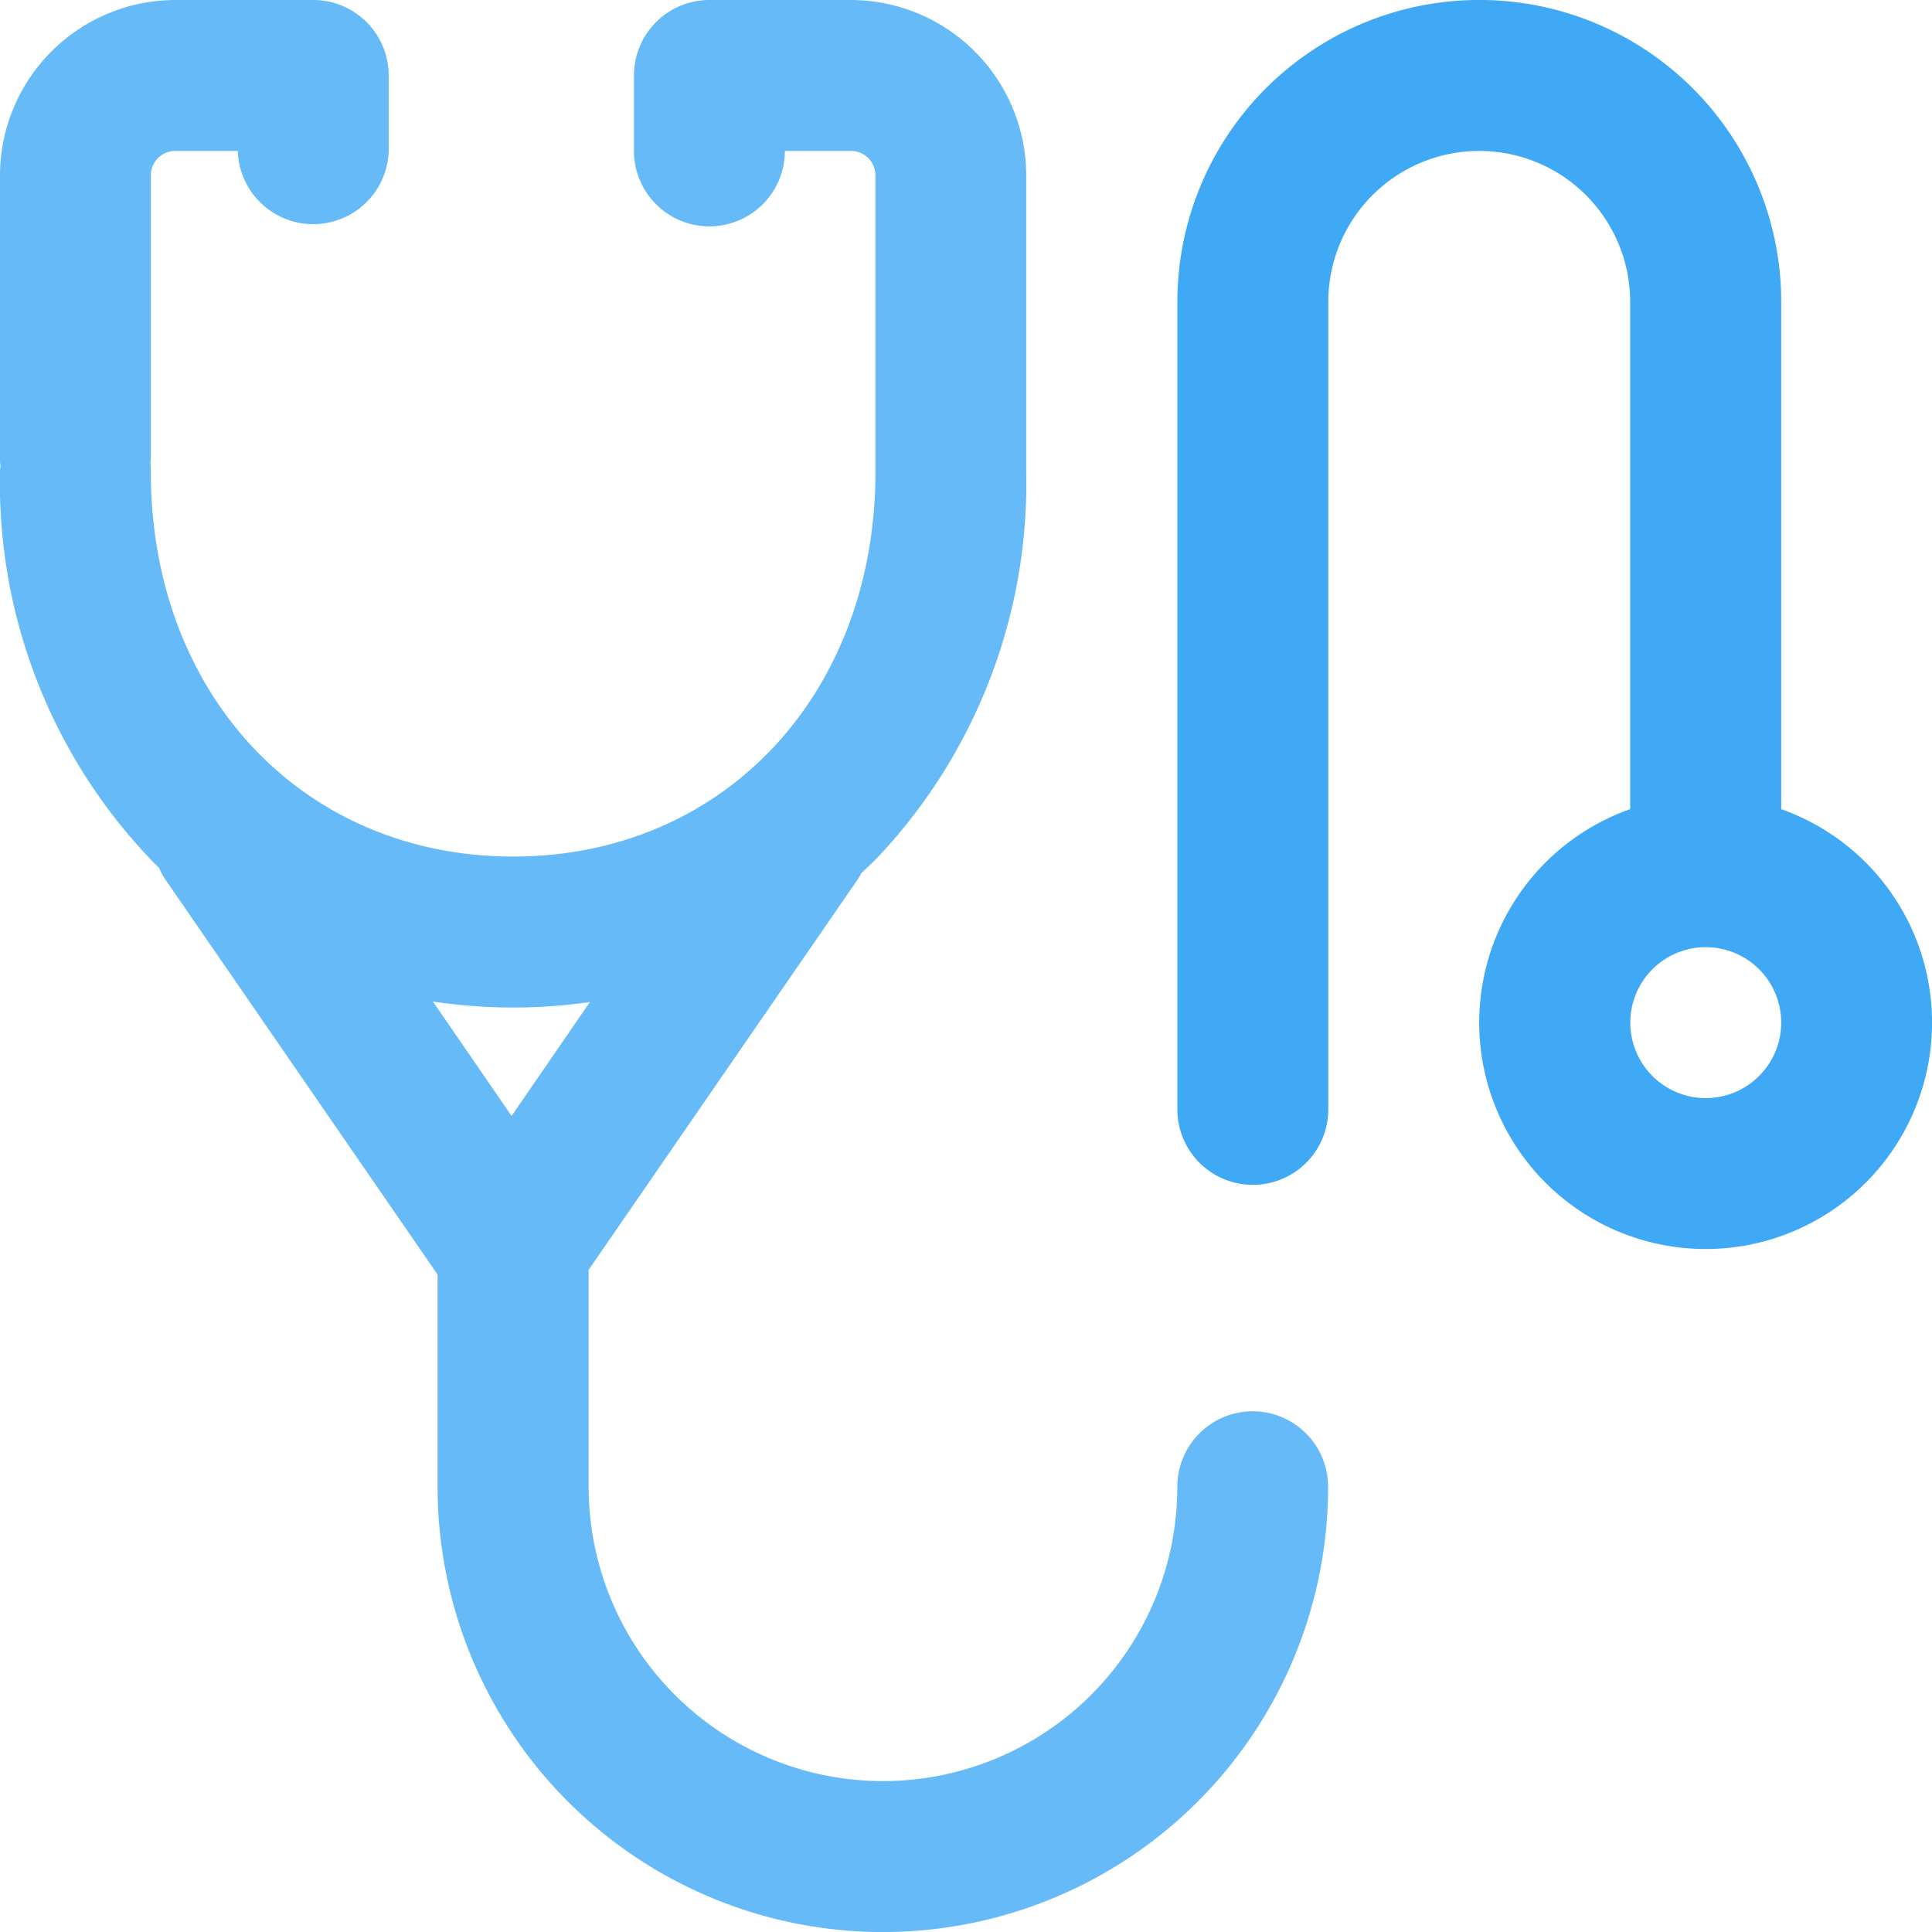
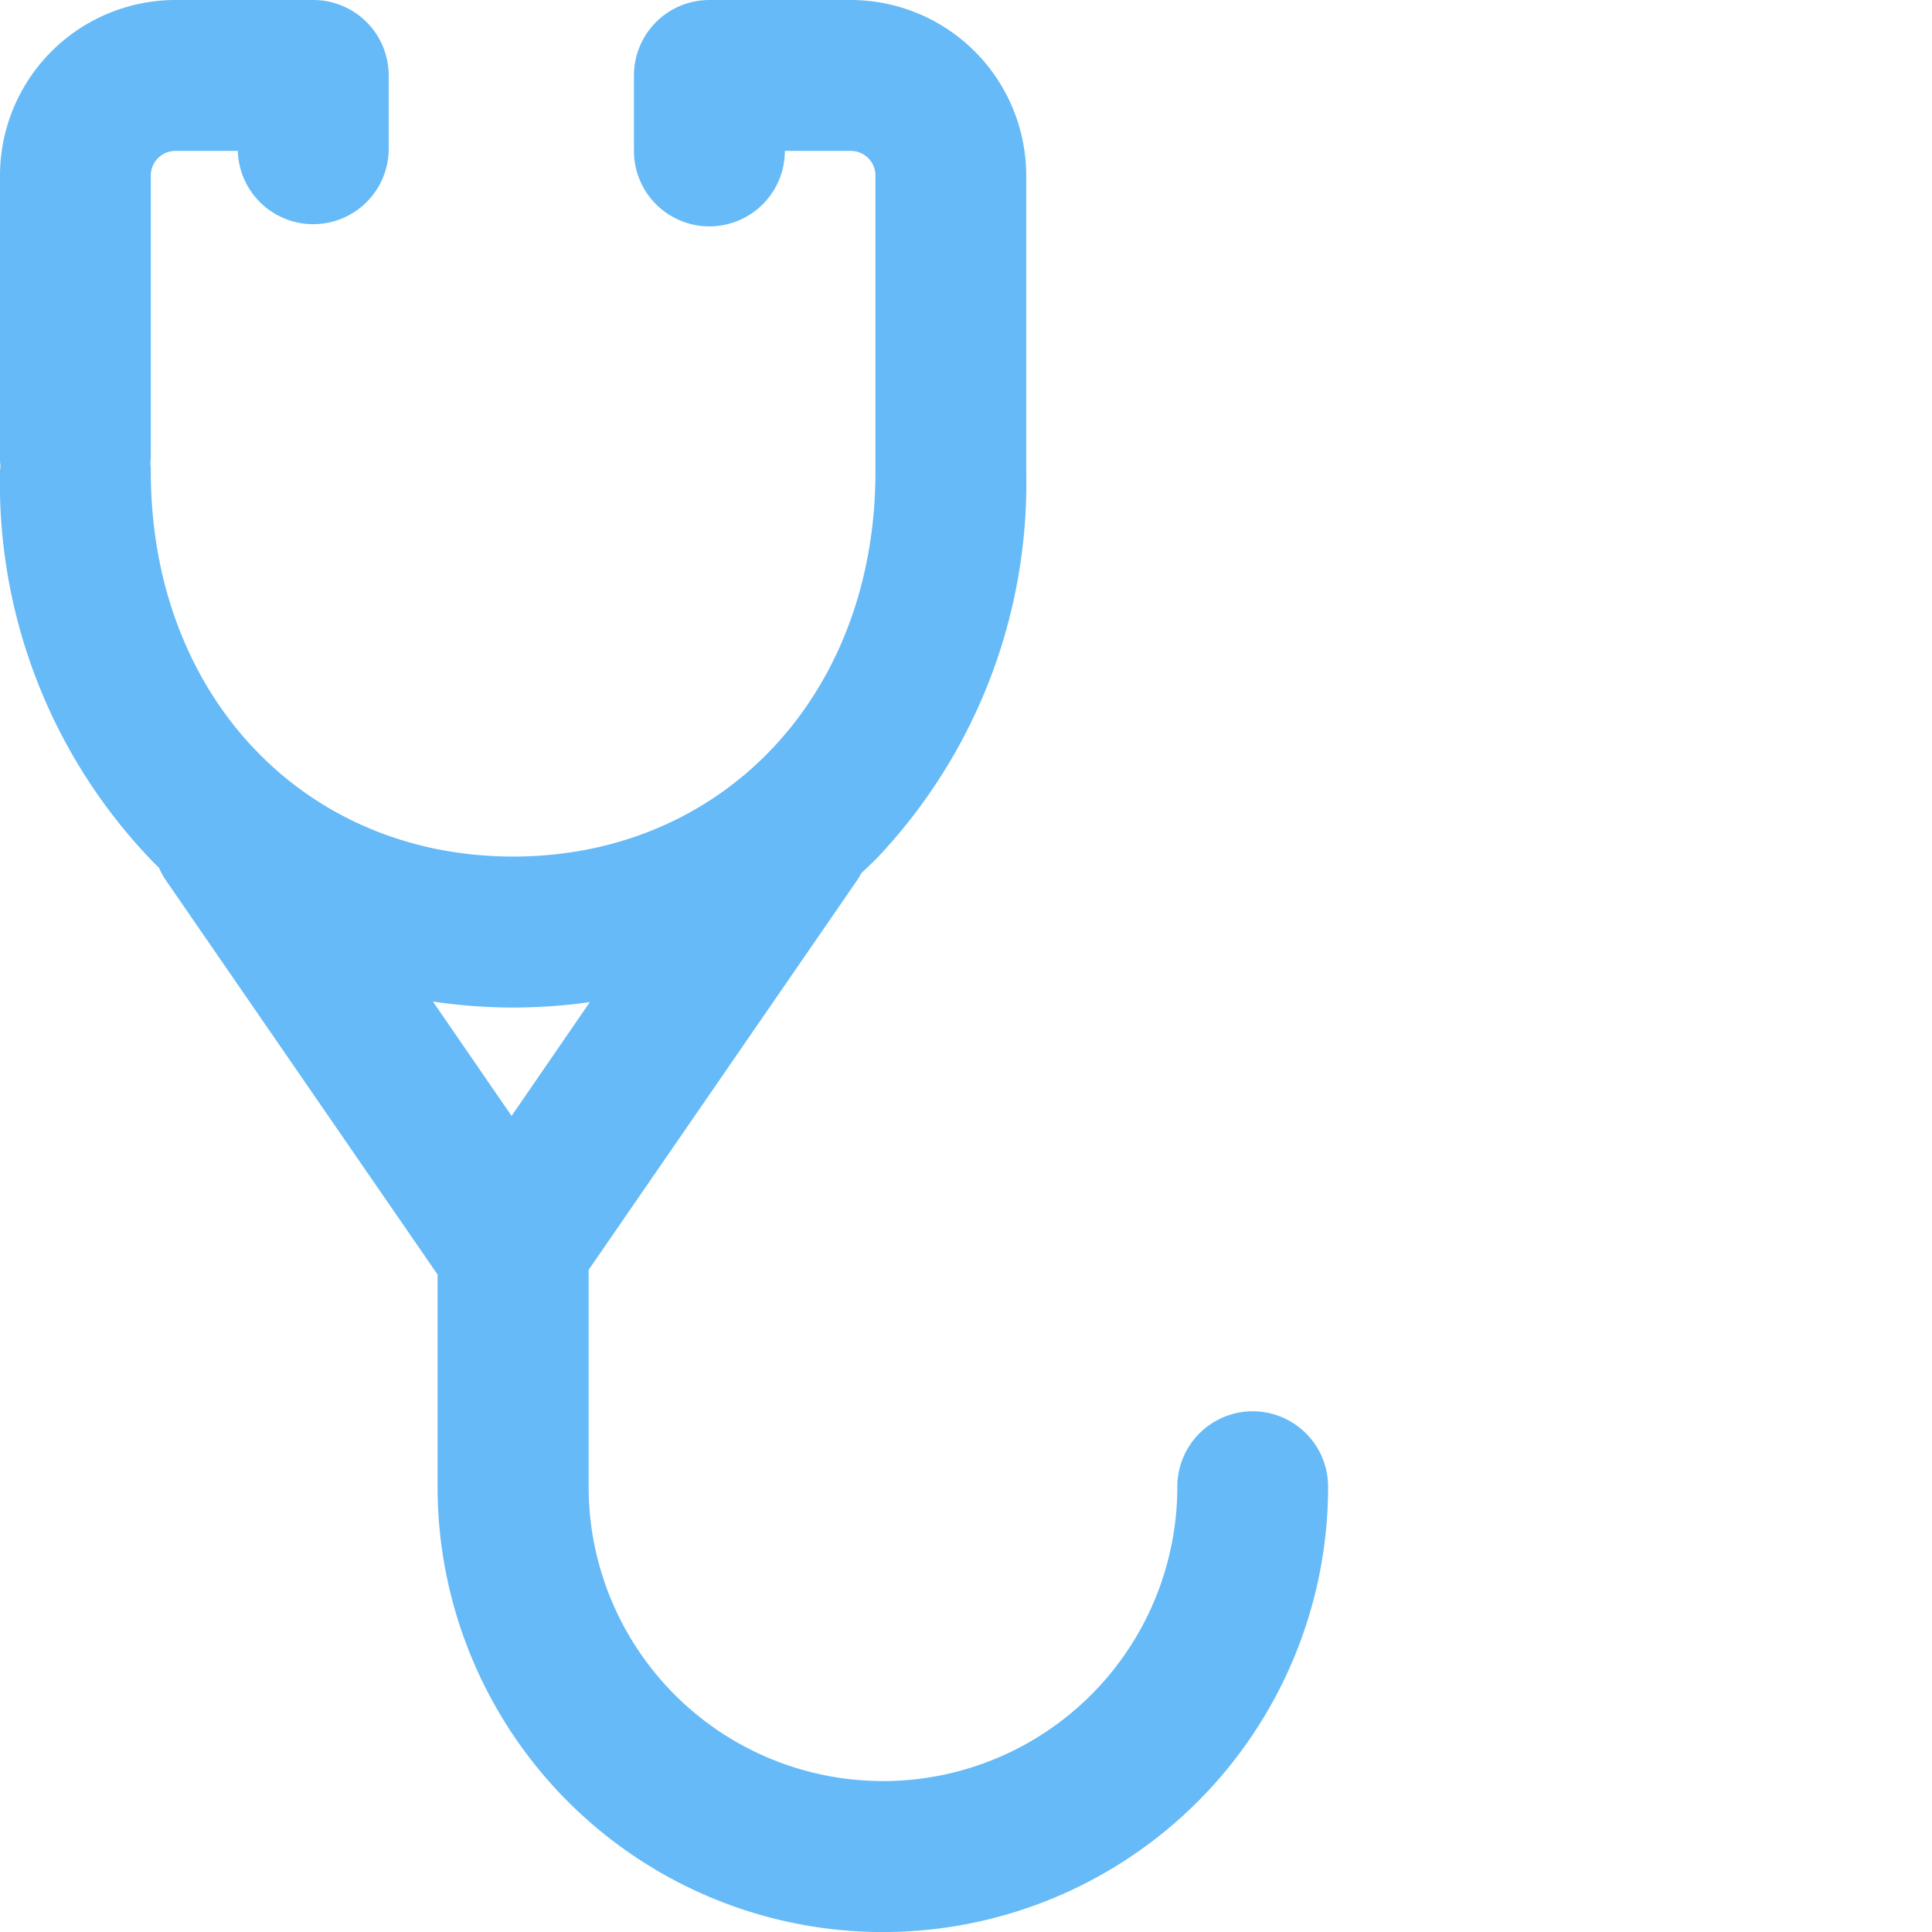
<svg xmlns="http://www.w3.org/2000/svg" width="39.993" height="39.993" viewBox="0 0 39.993 39.993" id="germany-nursing-job-placement">
  <g id="Group_3497" data-name="Group 3497" transform="translate(-7196.44 4709.441)">
    <path id="_007-stethoscope" data-name="007-stethoscope" d="M25.933,29.214a1.562,1.562,0,0,0-1.562,1.562,6.093,6.093,0,1,1-12.186,0v-4.49l5.554-8.059a1.583,1.583,0,0,0,.092-.153c.106-.1.21-.2.312-.3a11.286,11.286,0,0,0,3.1-8.007c0-.027,0-.054,0-.08l0-6.052A3.636,3.636,0,0,0,17.614,0H14.685a1.562,1.562,0,0,0-1.562,1.562V3.124a1.562,1.562,0,1,0,3.124,0h1.367a.508.508,0,0,1,.508.507l0,6.132q0,.038,0,.075c-.034,4.578-3.177,7.893-7.5,7.893-4.345,0-7.5-3.351-7.5-7.967,0-.049,0-.1-.007-.144s.007-.1.007-.144V3.632a.508.508,0,0,1,.508-.508H4.923a1.562,1.562,0,0,0,3.123-.078V1.562A1.562,1.562,0,0,0,6.483,0H3.632A3.636,3.636,0,0,0,0,3.632V9.475c0,.049,0,.1.007.144S0,9.716,0,9.764a11.286,11.286,0,0,0,3.1,8.007q.094.1.189.188a1.55,1.55,0,0,0,.149.269l5.62,8.156v4.393a9.217,9.217,0,1,0,18.434,0A1.562,1.562,0,0,0,25.933,29.214Zm-15.31-8.358a11.185,11.185,0,0,0,1.588-.113L10.59,23.1,8.961,20.732A11.161,11.161,0,0,0,10.623,20.856Z" transform="translate(7196.44 -4709.441)" fill="#3FA9F5" opacity="0.8" />
-     <path id="_007-stethoscope-2" data-name="007-stethoscope" d="M30.5,16.751V6.249a6.249,6.249,0,1,0-12.5,0V22.965a1.562,1.562,0,1,0,3.124,0V6.249a3.124,3.124,0,1,1,6.249,0v10.5a4.687,4.687,0,1,0,3.124,0Zm-1.562,5.98A1.562,1.562,0,1,1,30.5,21.168,1.564,1.564,0,0,1,28.935,22.731Zm0,0" transform="translate(7202.812 -4709.441)" fill="#3FA9F5" />
  </g>
</svg>